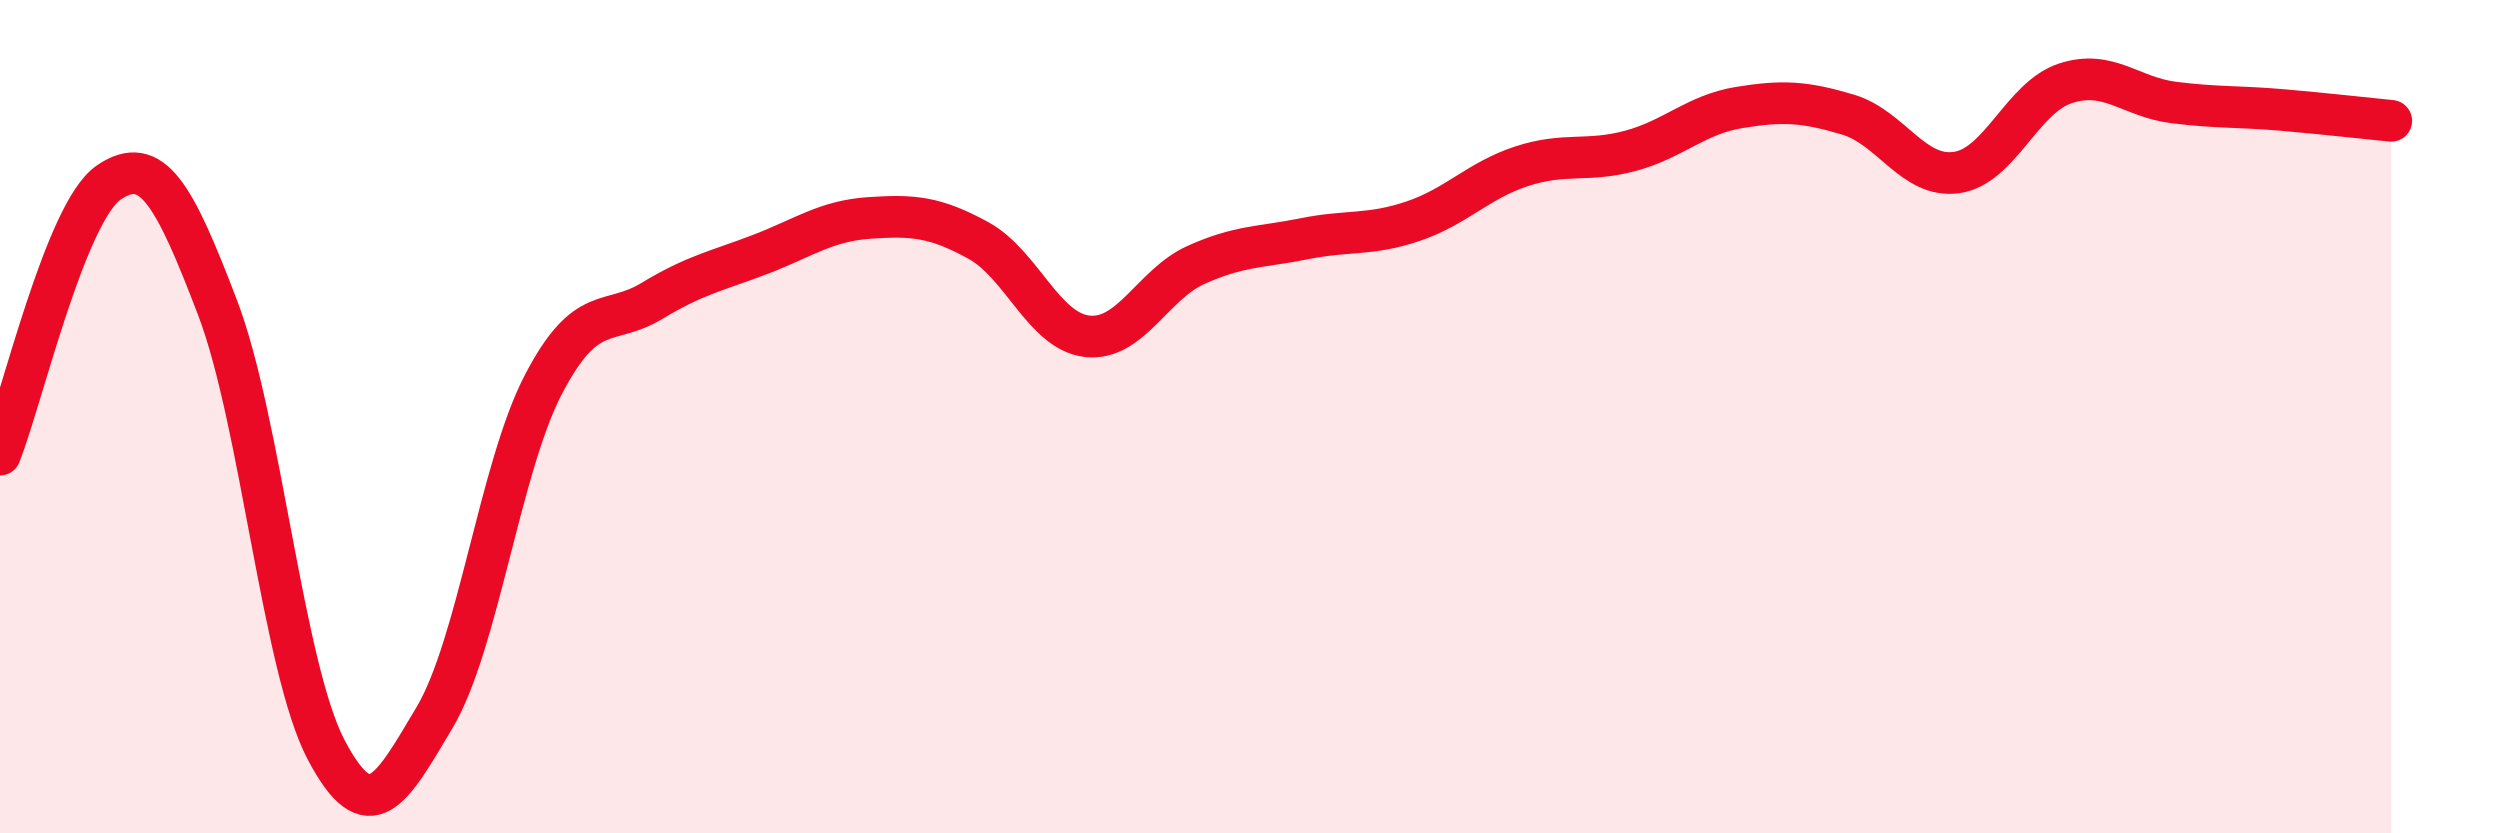
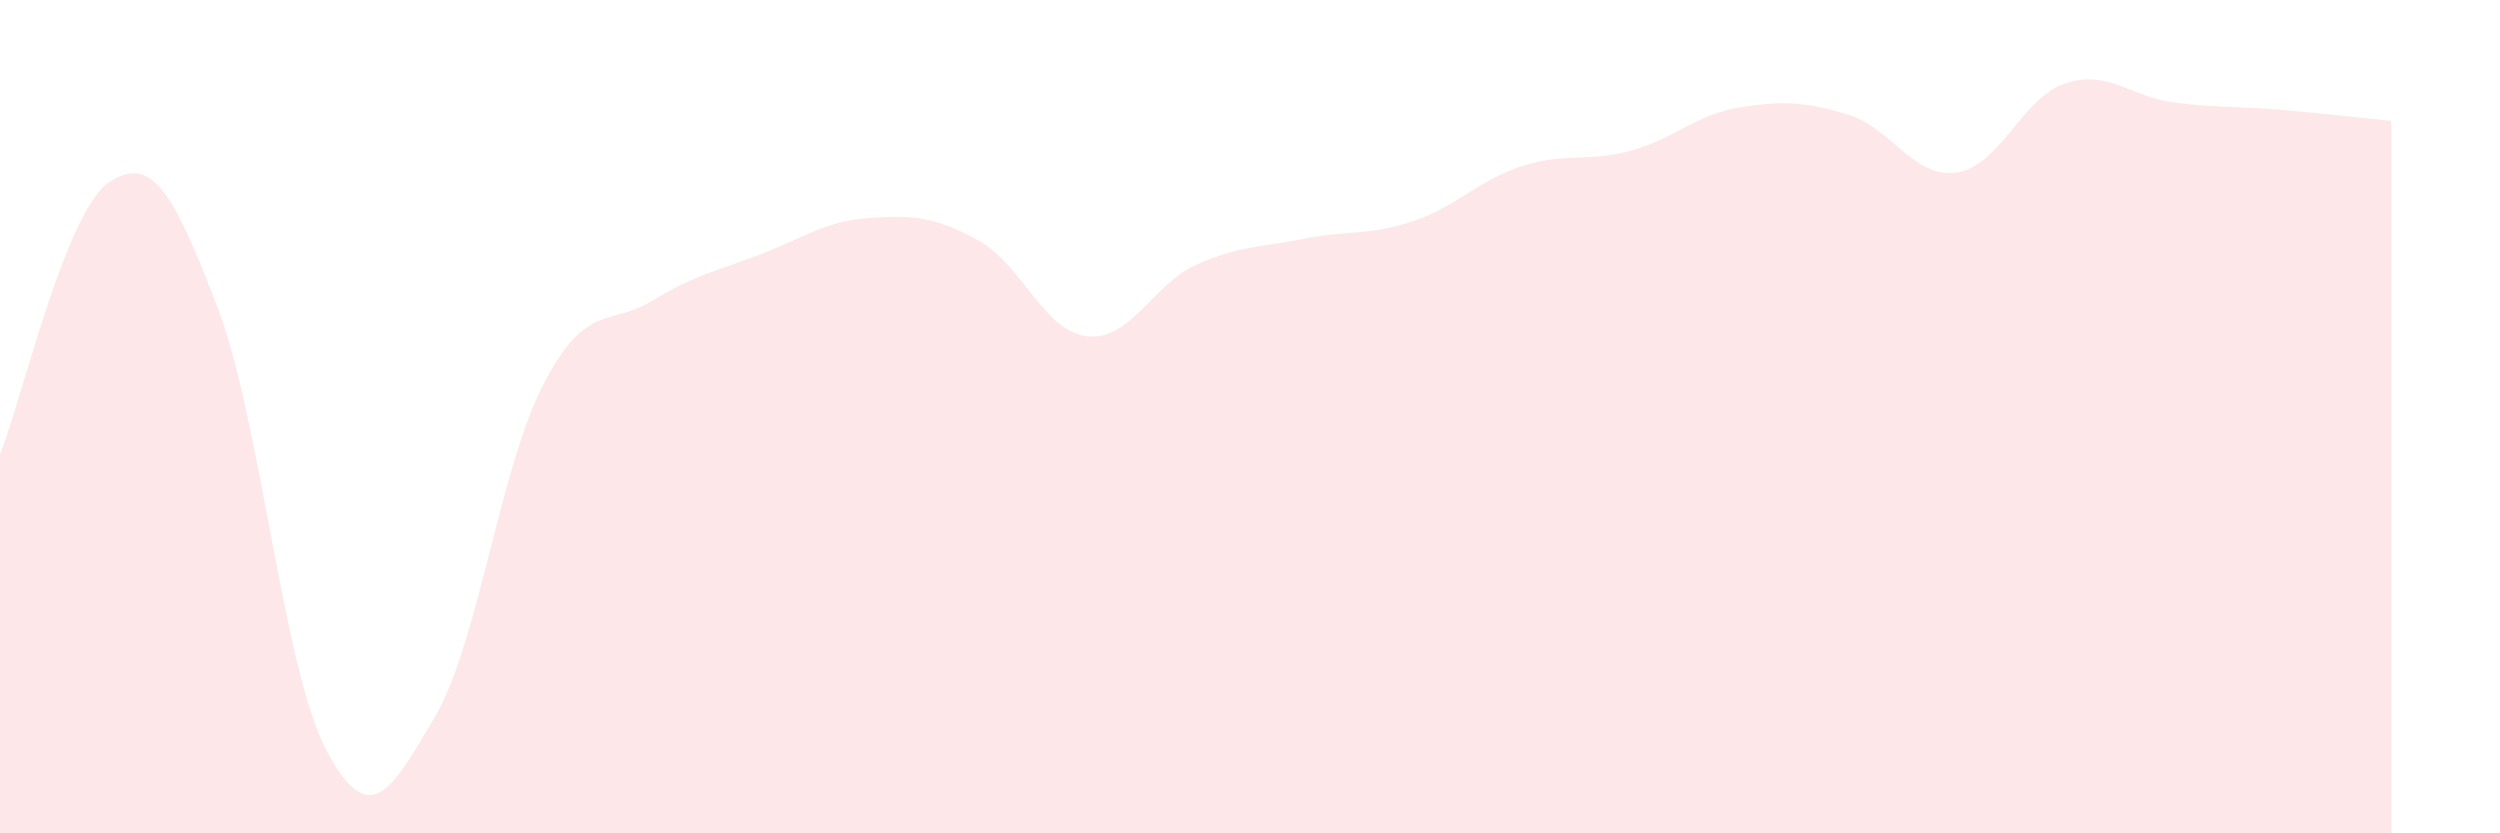
<svg xmlns="http://www.w3.org/2000/svg" width="60" height="20" viewBox="0 0 60 20">
  <path d="M 0,10.91 C 0.52,9.6 1.57,5.09 2.61,4.38 C 3.65,3.67 4.18,4.66 5.22,7.38 C 6.26,10.1 6.79,16.03 7.83,18 C 8.87,19.97 9.39,18.97 10.43,17.22 C 11.47,15.47 12,11.23 13.04,9.23 C 14.08,7.23 14.61,7.85 15.65,7.22 C 16.69,6.59 17.22,6.5 18.26,6.1 C 19.3,5.7 19.83,5.3 20.87,5.23 C 21.91,5.16 22.44,5.2 23.48,5.77 C 24.52,6.34 25.05,7.95 26.09,8.07 C 27.13,8.19 27.66,6.83 28.7,6.36 C 29.74,5.89 30.26,5.94 31.3,5.73 C 32.34,5.52 32.87,5.66 33.91,5.31 C 34.95,4.96 35.48,4.33 36.52,3.99 C 37.56,3.65 38.09,3.9 39.13,3.62 C 40.17,3.34 40.7,2.75 41.74,2.58 C 42.78,2.41 43.31,2.44 44.35,2.75 C 45.39,3.06 45.92,4.29 46.96,4.14 C 48,3.99 48.53,2.34 49.57,2 C 50.61,1.66 51.13,2.33 52.17,2.46 C 53.21,2.59 53.74,2.55 54.78,2.64 C 55.82,2.73 56.87,2.85 57.39,2.9L57.39 20L0 20Z" fill="#EB0A25" opacity="0.1" stroke-linecap="round" stroke-linejoin="round" />
-   <path d="M 0,10.91 C 0.52,9.6 1.57,5.09 2.61,4.38 C 3.65,3.67 4.18,4.66 5.22,7.38 C 6.26,10.1 6.79,16.03 7.83,18 C 8.87,19.97 9.39,18.97 10.43,17.22 C 11.47,15.47 12,11.23 13.04,9.23 C 14.08,7.23 14.61,7.85 15.65,7.22 C 16.69,6.59 17.22,6.5 18.26,6.1 C 19.3,5.7 19.83,5.3 20.87,5.23 C 21.91,5.16 22.44,5.2 23.48,5.77 C 24.52,6.34 25.05,7.95 26.09,8.07 C 27.13,8.19 27.66,6.83 28.7,6.36 C 29.74,5.89 30.26,5.94 31.3,5.73 C 32.34,5.52 32.87,5.66 33.91,5.31 C 34.95,4.96 35.48,4.33 36.52,3.99 C 37.56,3.65 38.09,3.9 39.13,3.62 C 40.17,3.34 40.7,2.75 41.74,2.58 C 42.78,2.41 43.31,2.44 44.35,2.75 C 45.39,3.06 45.92,4.29 46.96,4.14 C 48,3.99 48.53,2.34 49.57,2 C 50.61,1.66 51.13,2.33 52.17,2.46 C 53.21,2.59 53.74,2.55 54.78,2.64 C 55.82,2.73 56.87,2.85 57.39,2.9" stroke="#EB0A25" stroke-width="1" fill="none" stroke-linecap="round" stroke-linejoin="round" />
</svg>